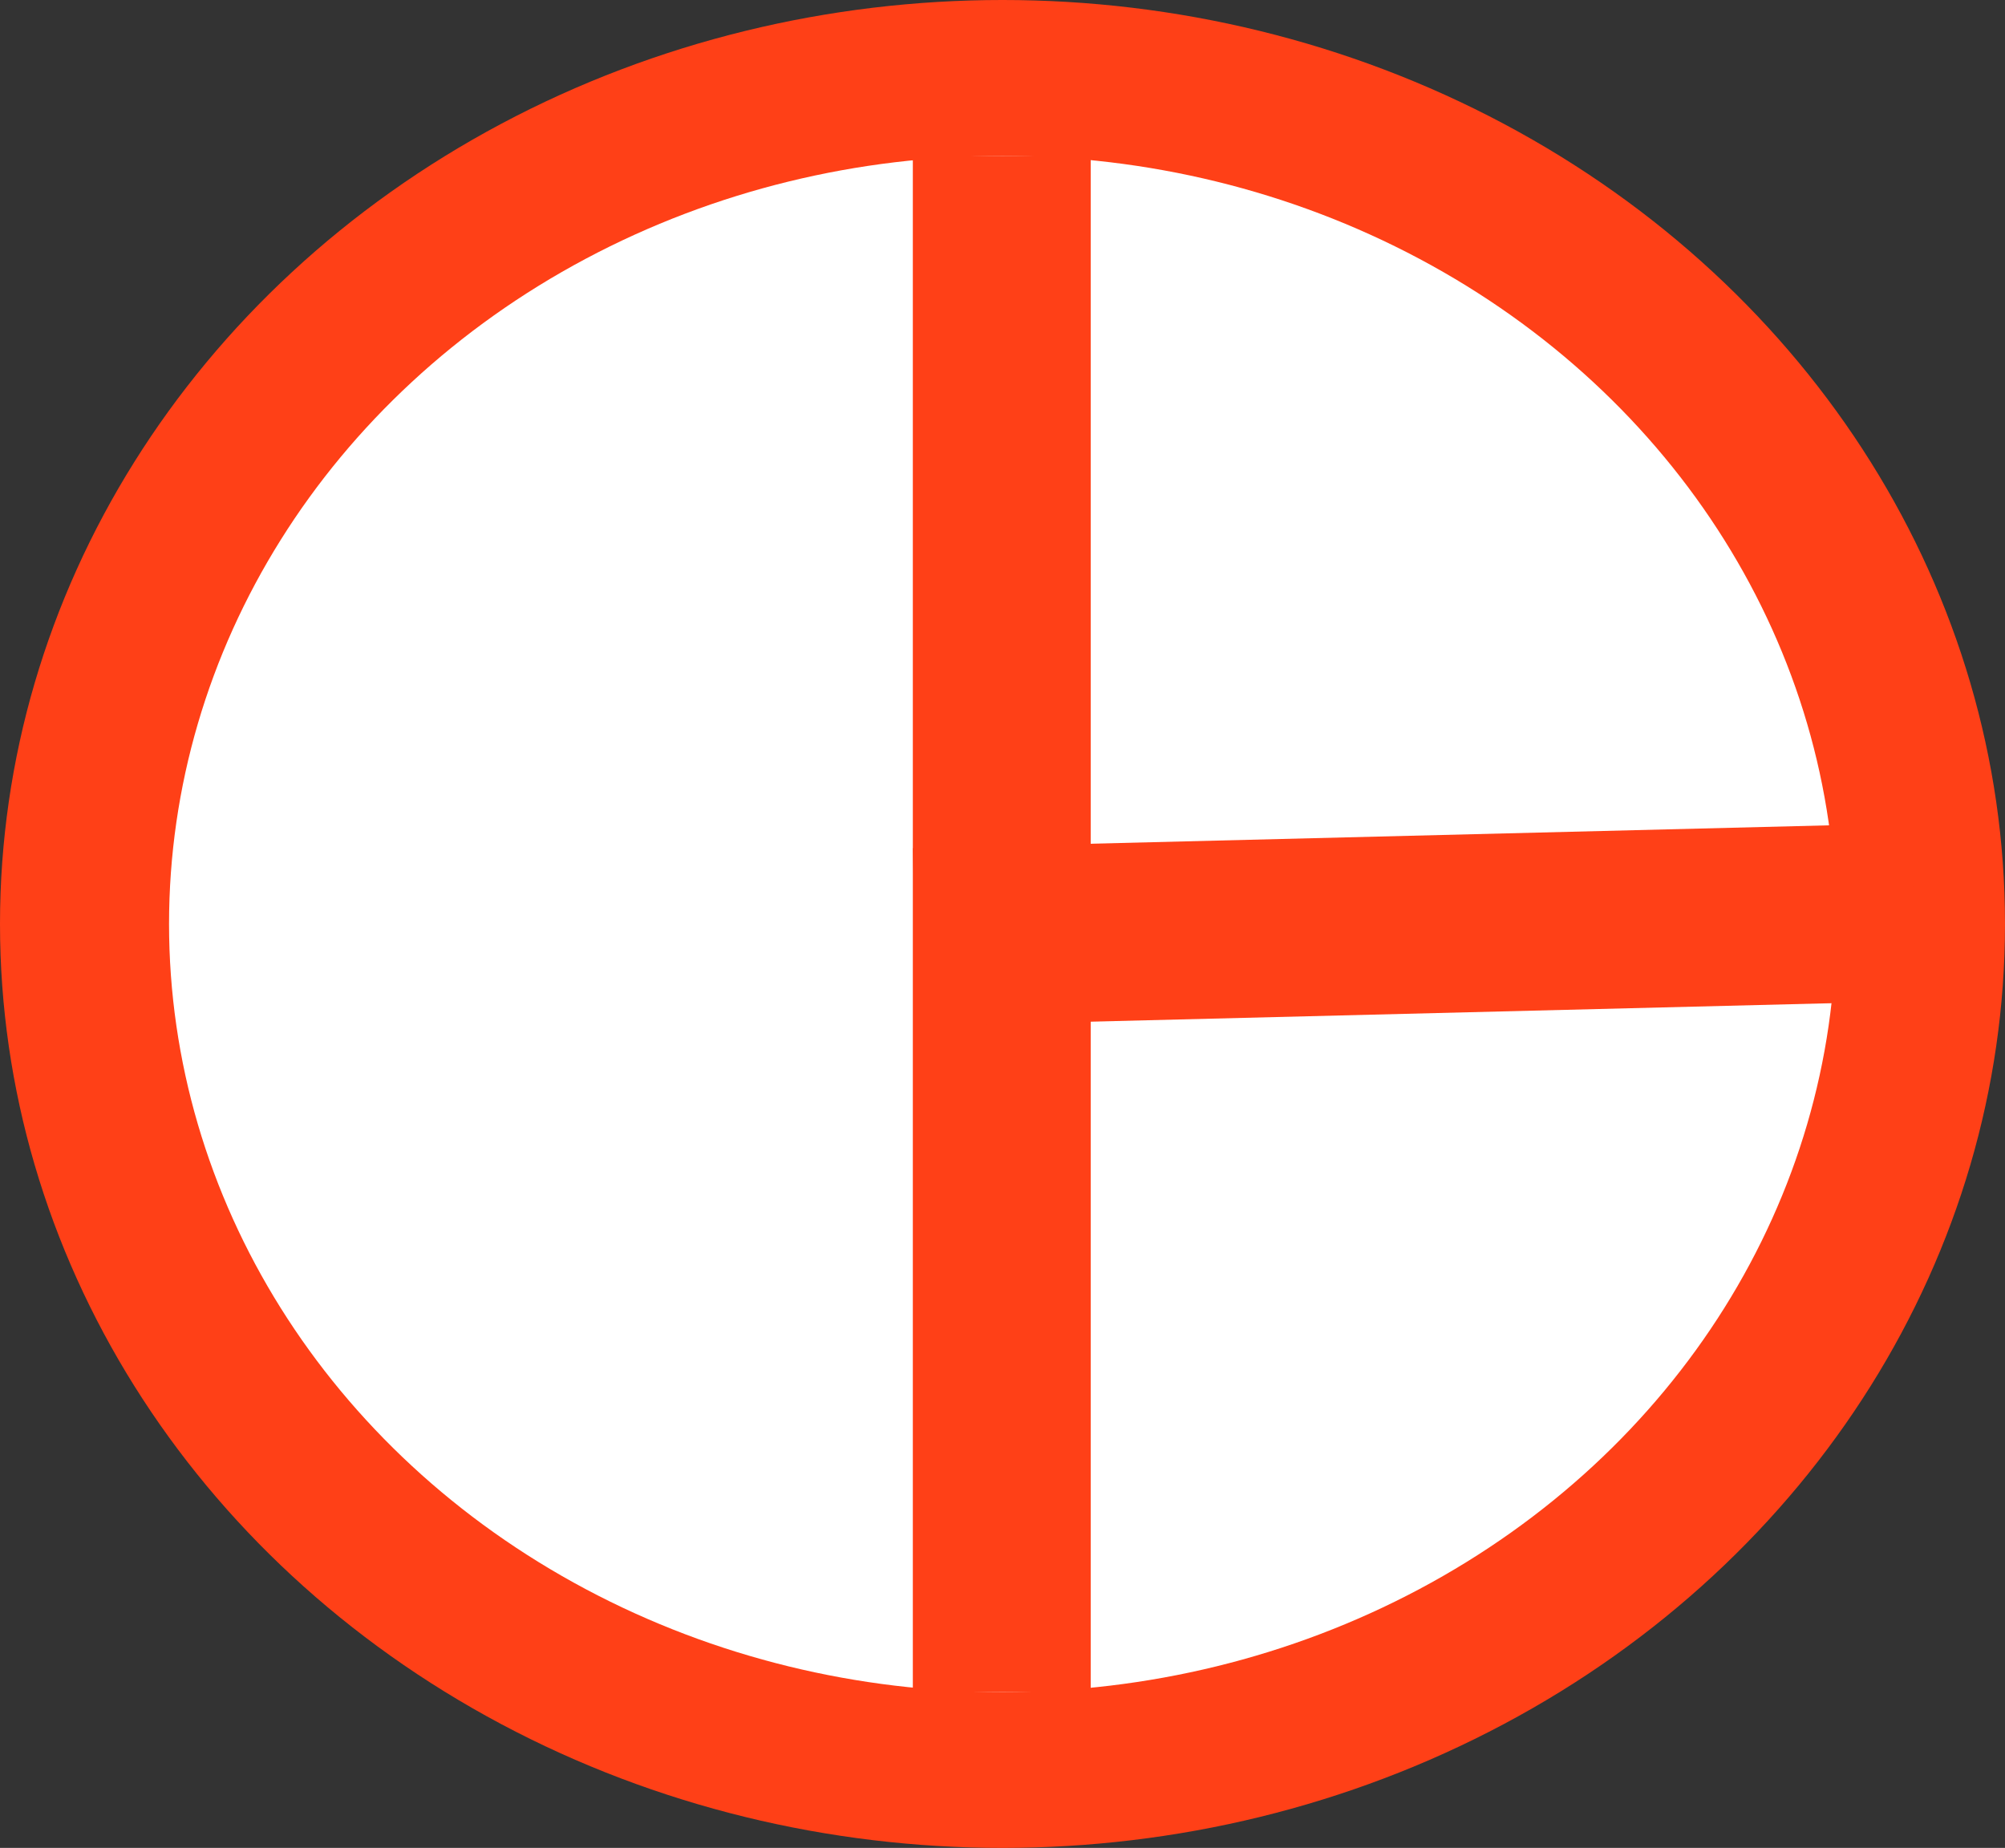
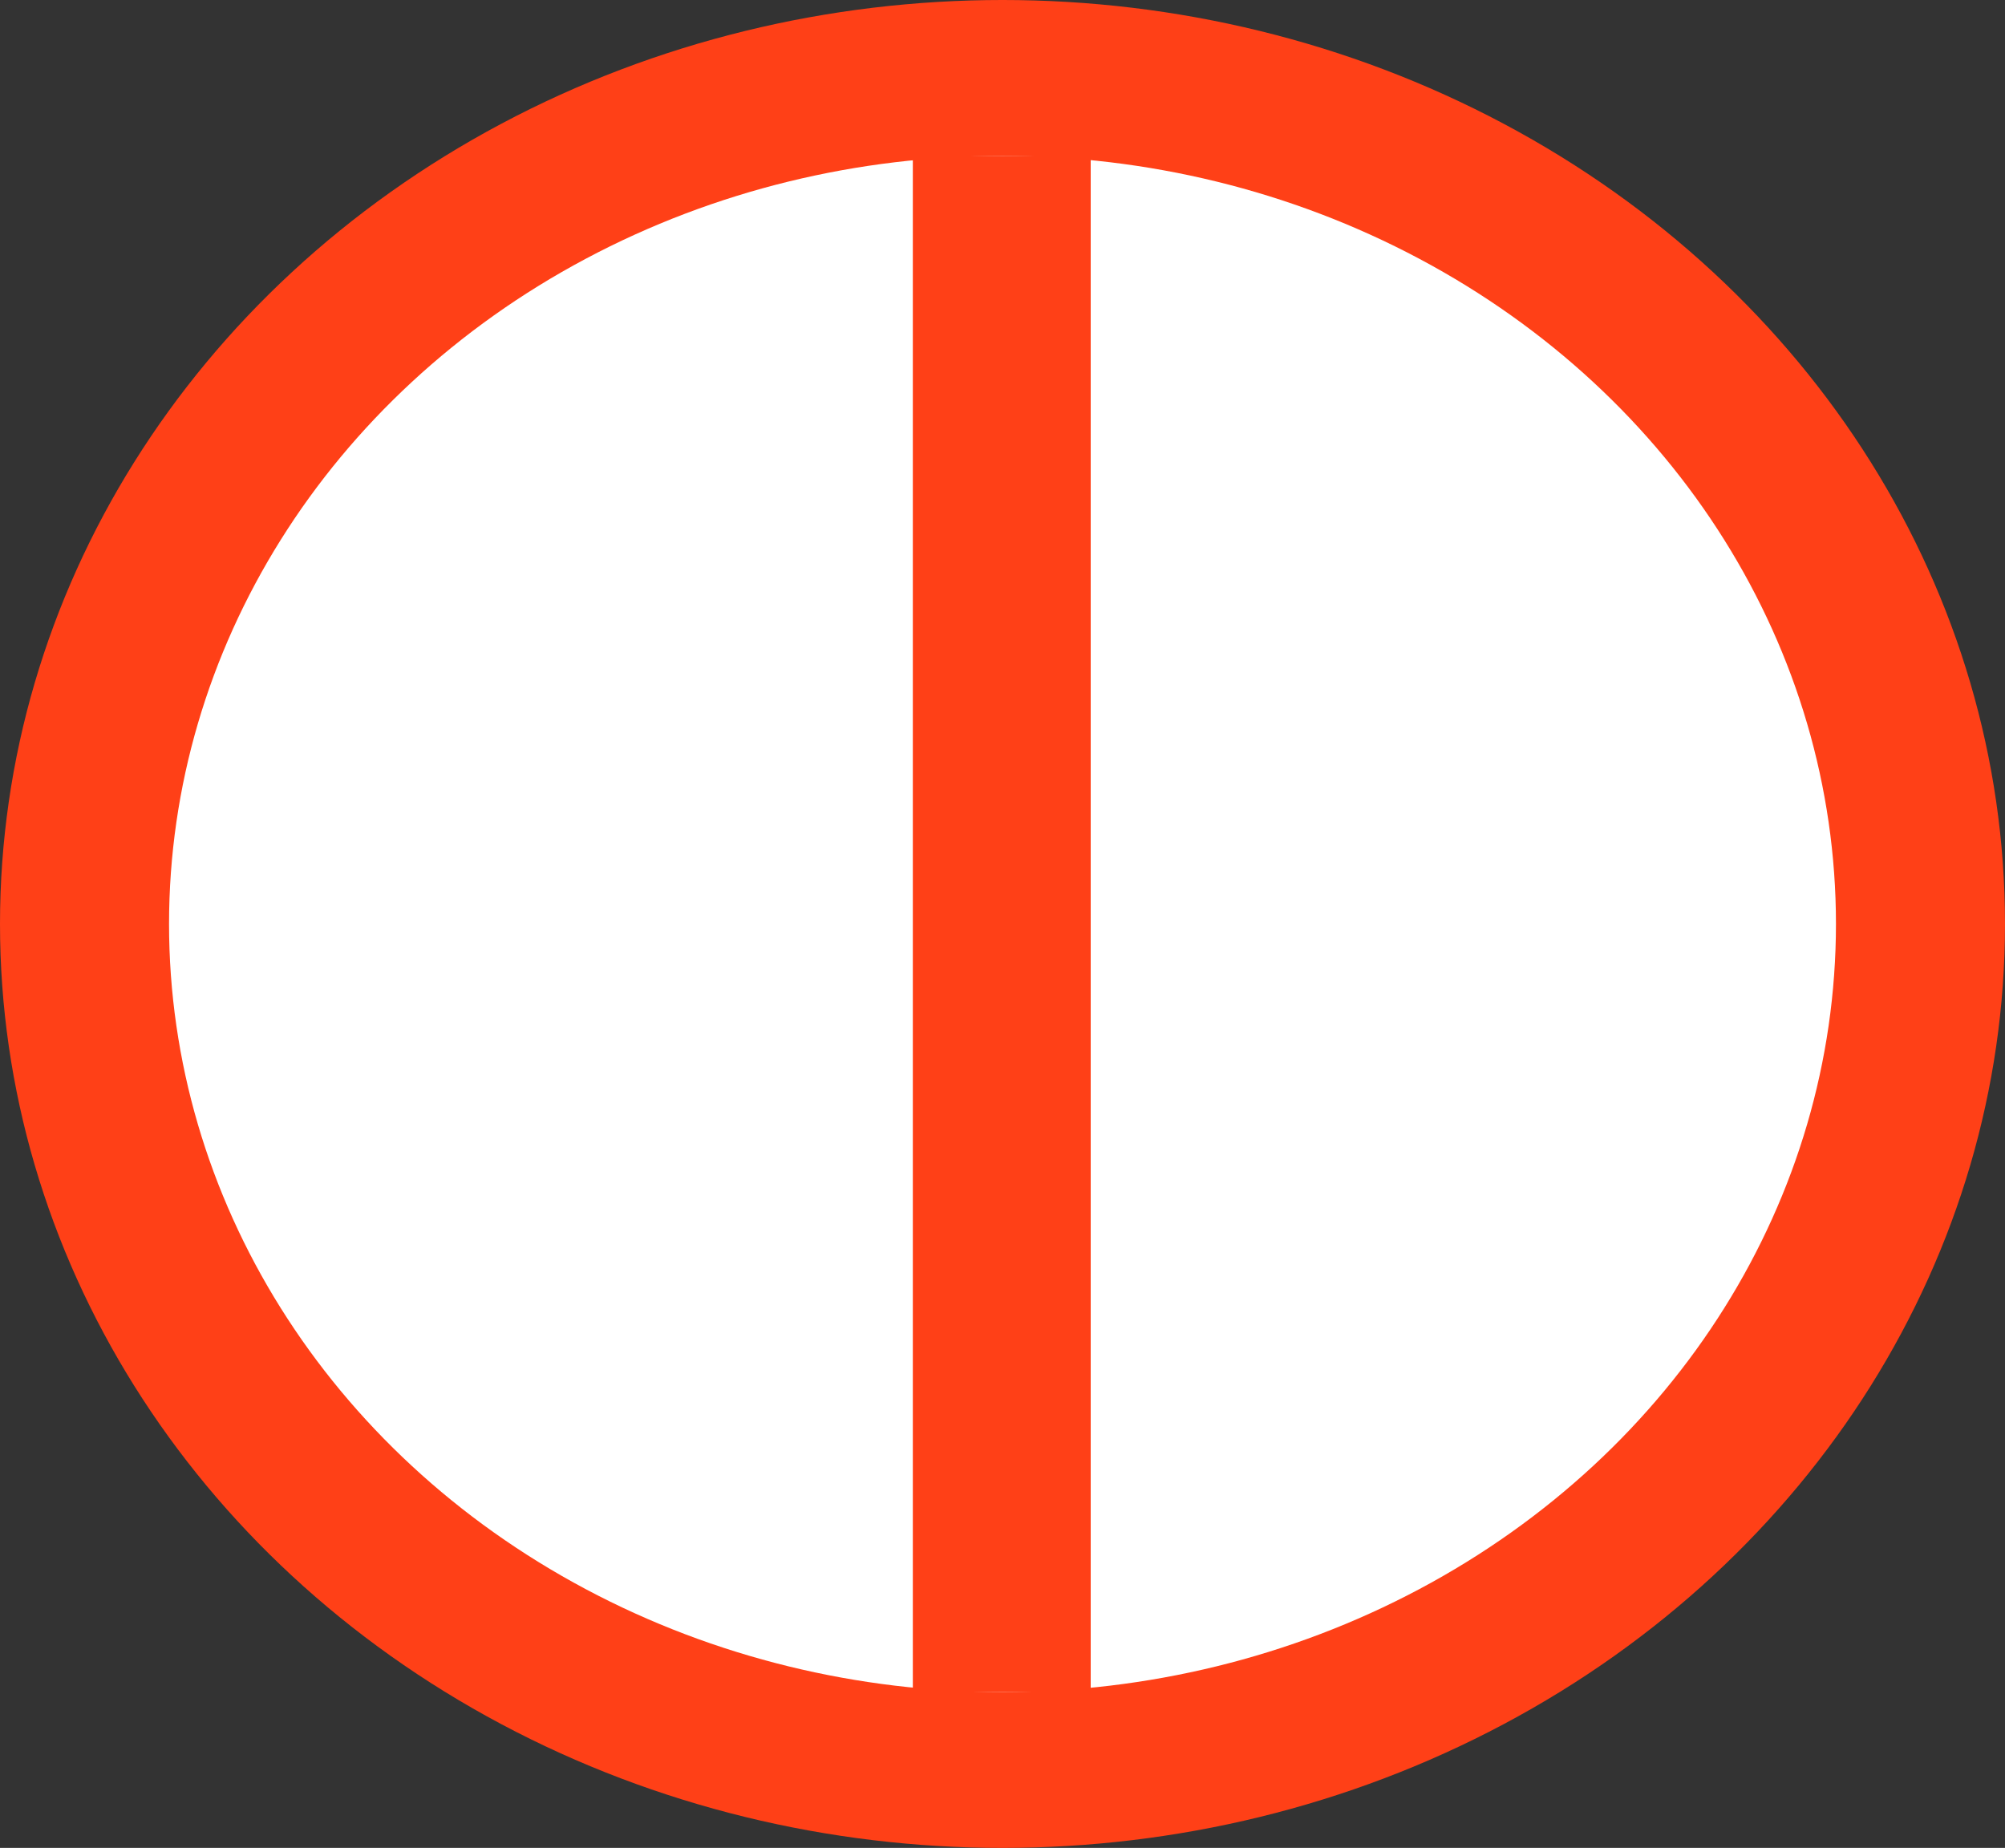
<svg xmlns="http://www.w3.org/2000/svg" width="1364" height="1257" viewBox="0 0 1364 1257" fill="none">
  <rect x="0" y="0" width="1364" height="1257" fill="#333333" stroke="none" />
  <ellipse cx="682" cy="628.5" rx="682" ry="628.5" fill="#FF4017" />
  <ellipse cx="682" cy="628.5" rx="567" ry="522.5" fill="white" />
  <rect x="621" y="106" width="121" height="1045" fill="#FF4017" />
-   <rect x="1300.72" y="560" width="121" height="679.931" transform="rotate(88.572 1300.72 560)" fill="#FF4017" />
</svg>